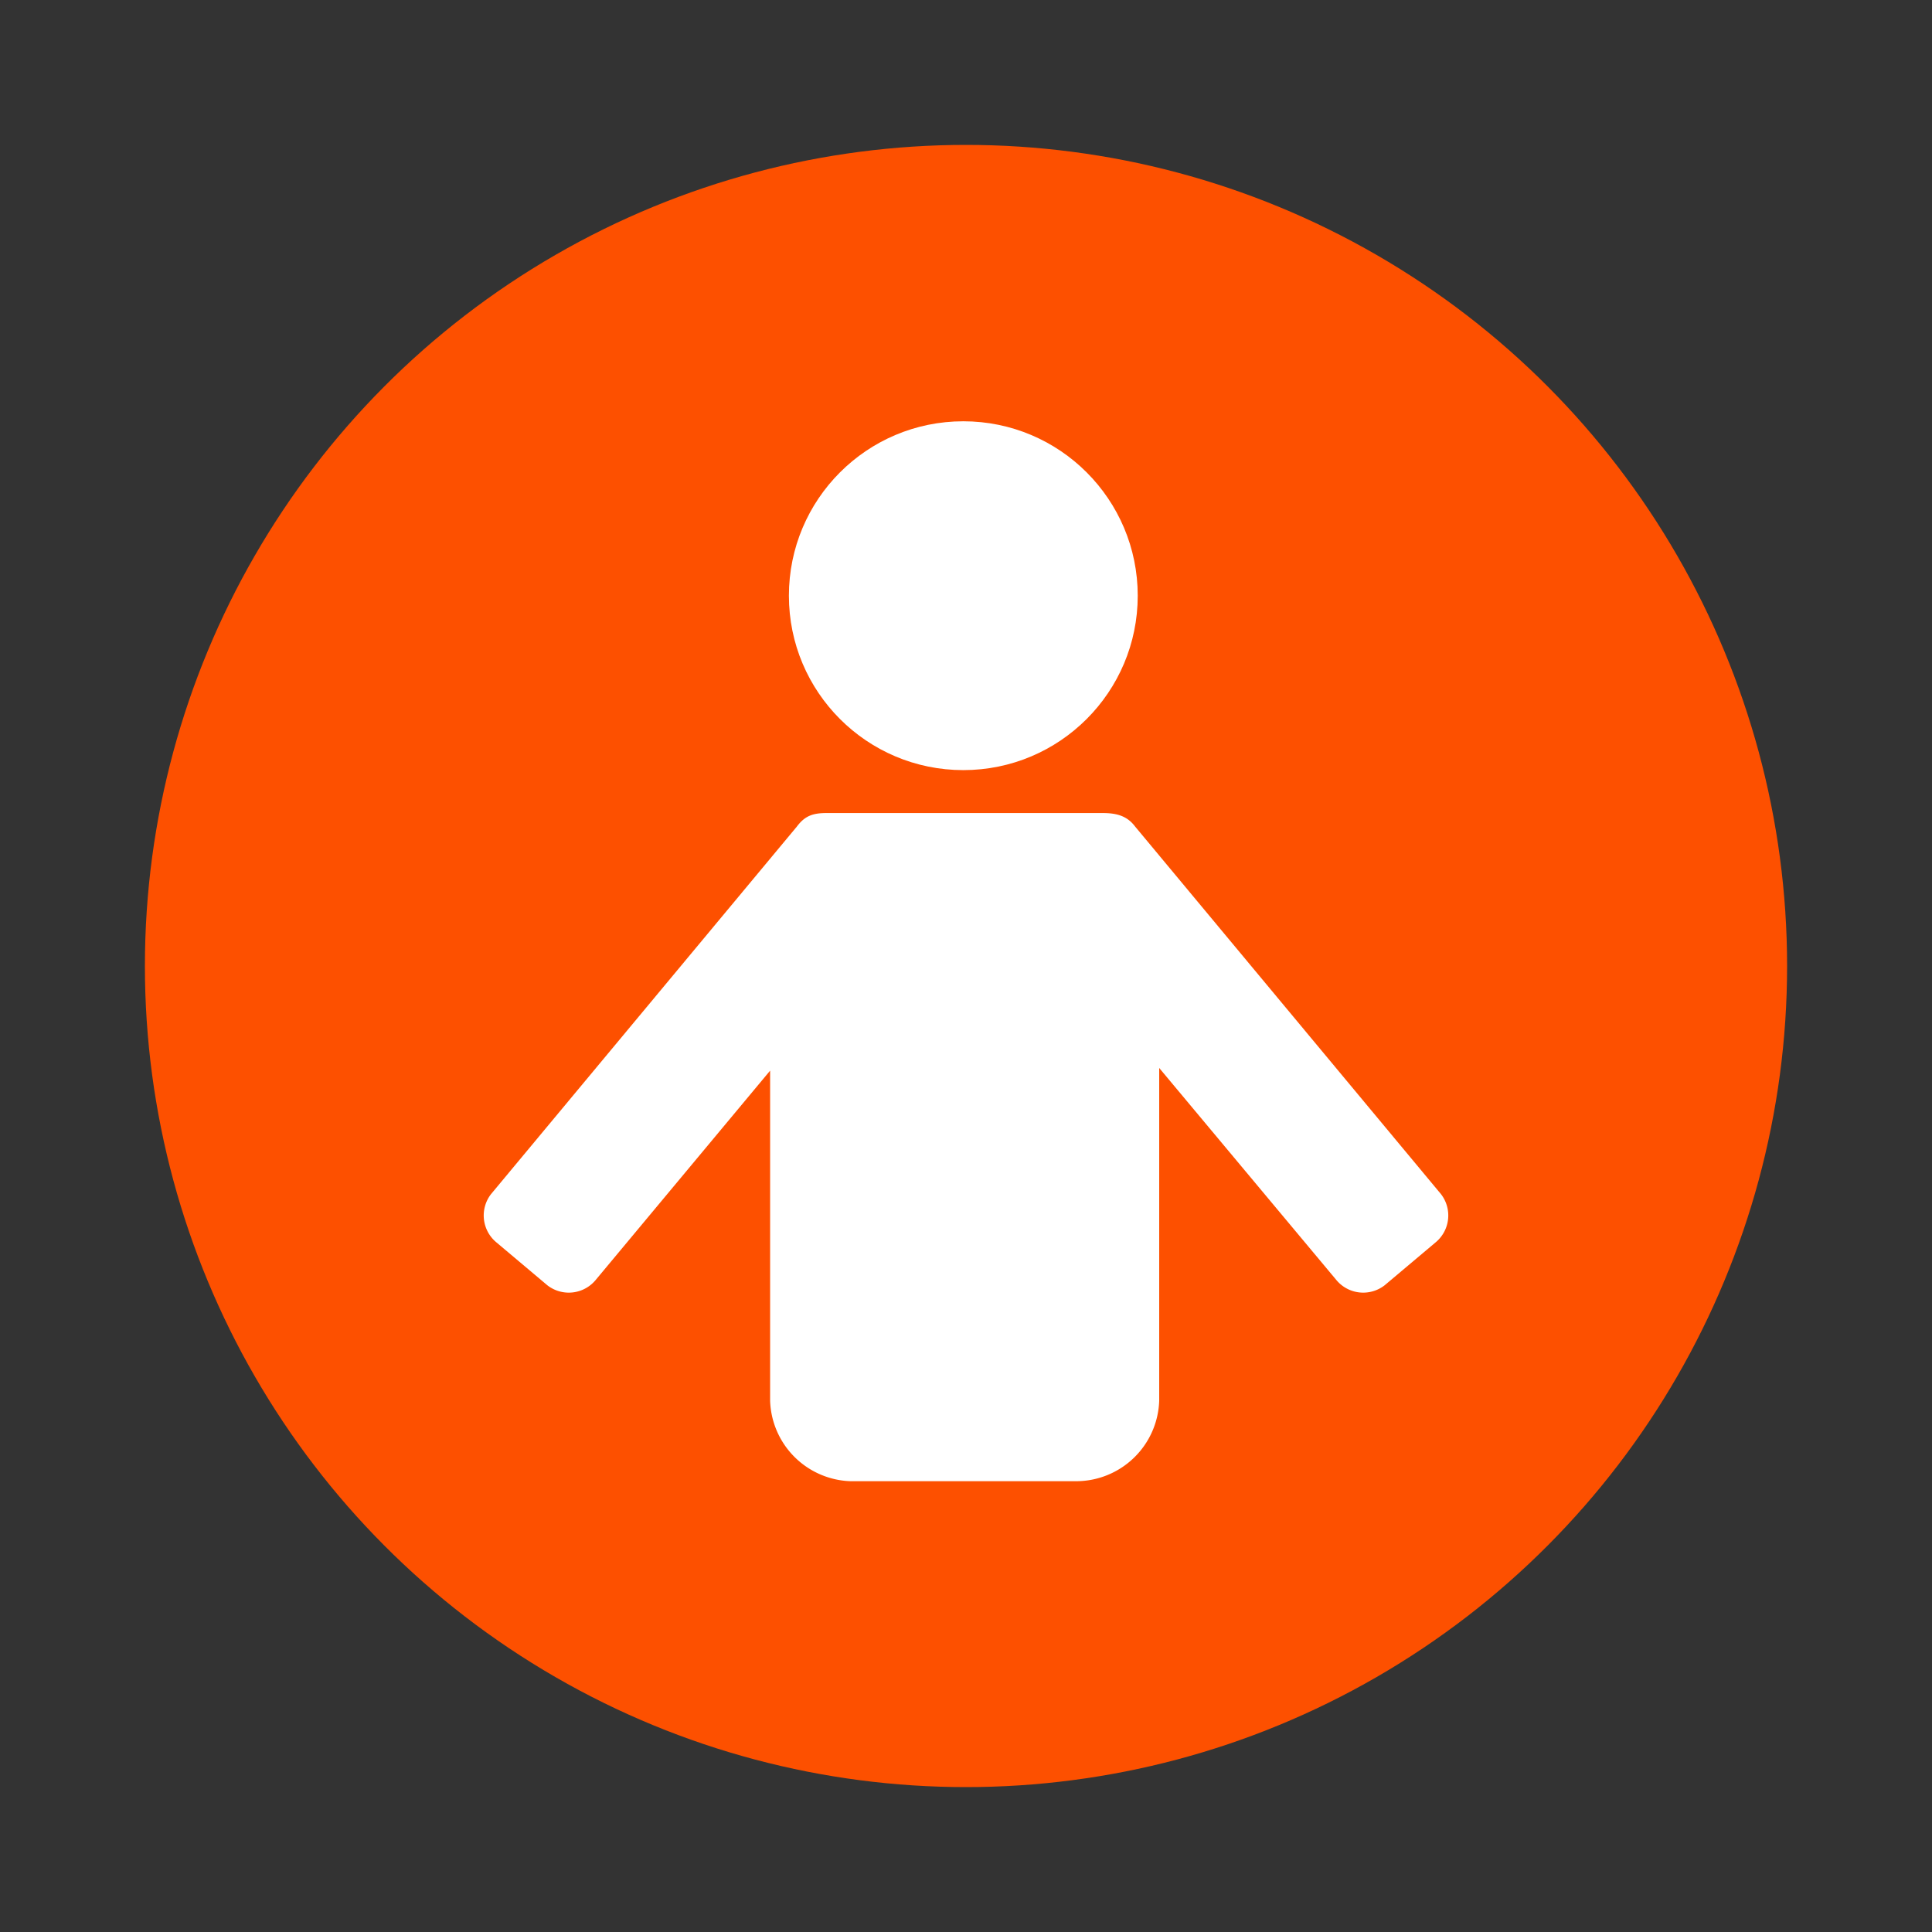
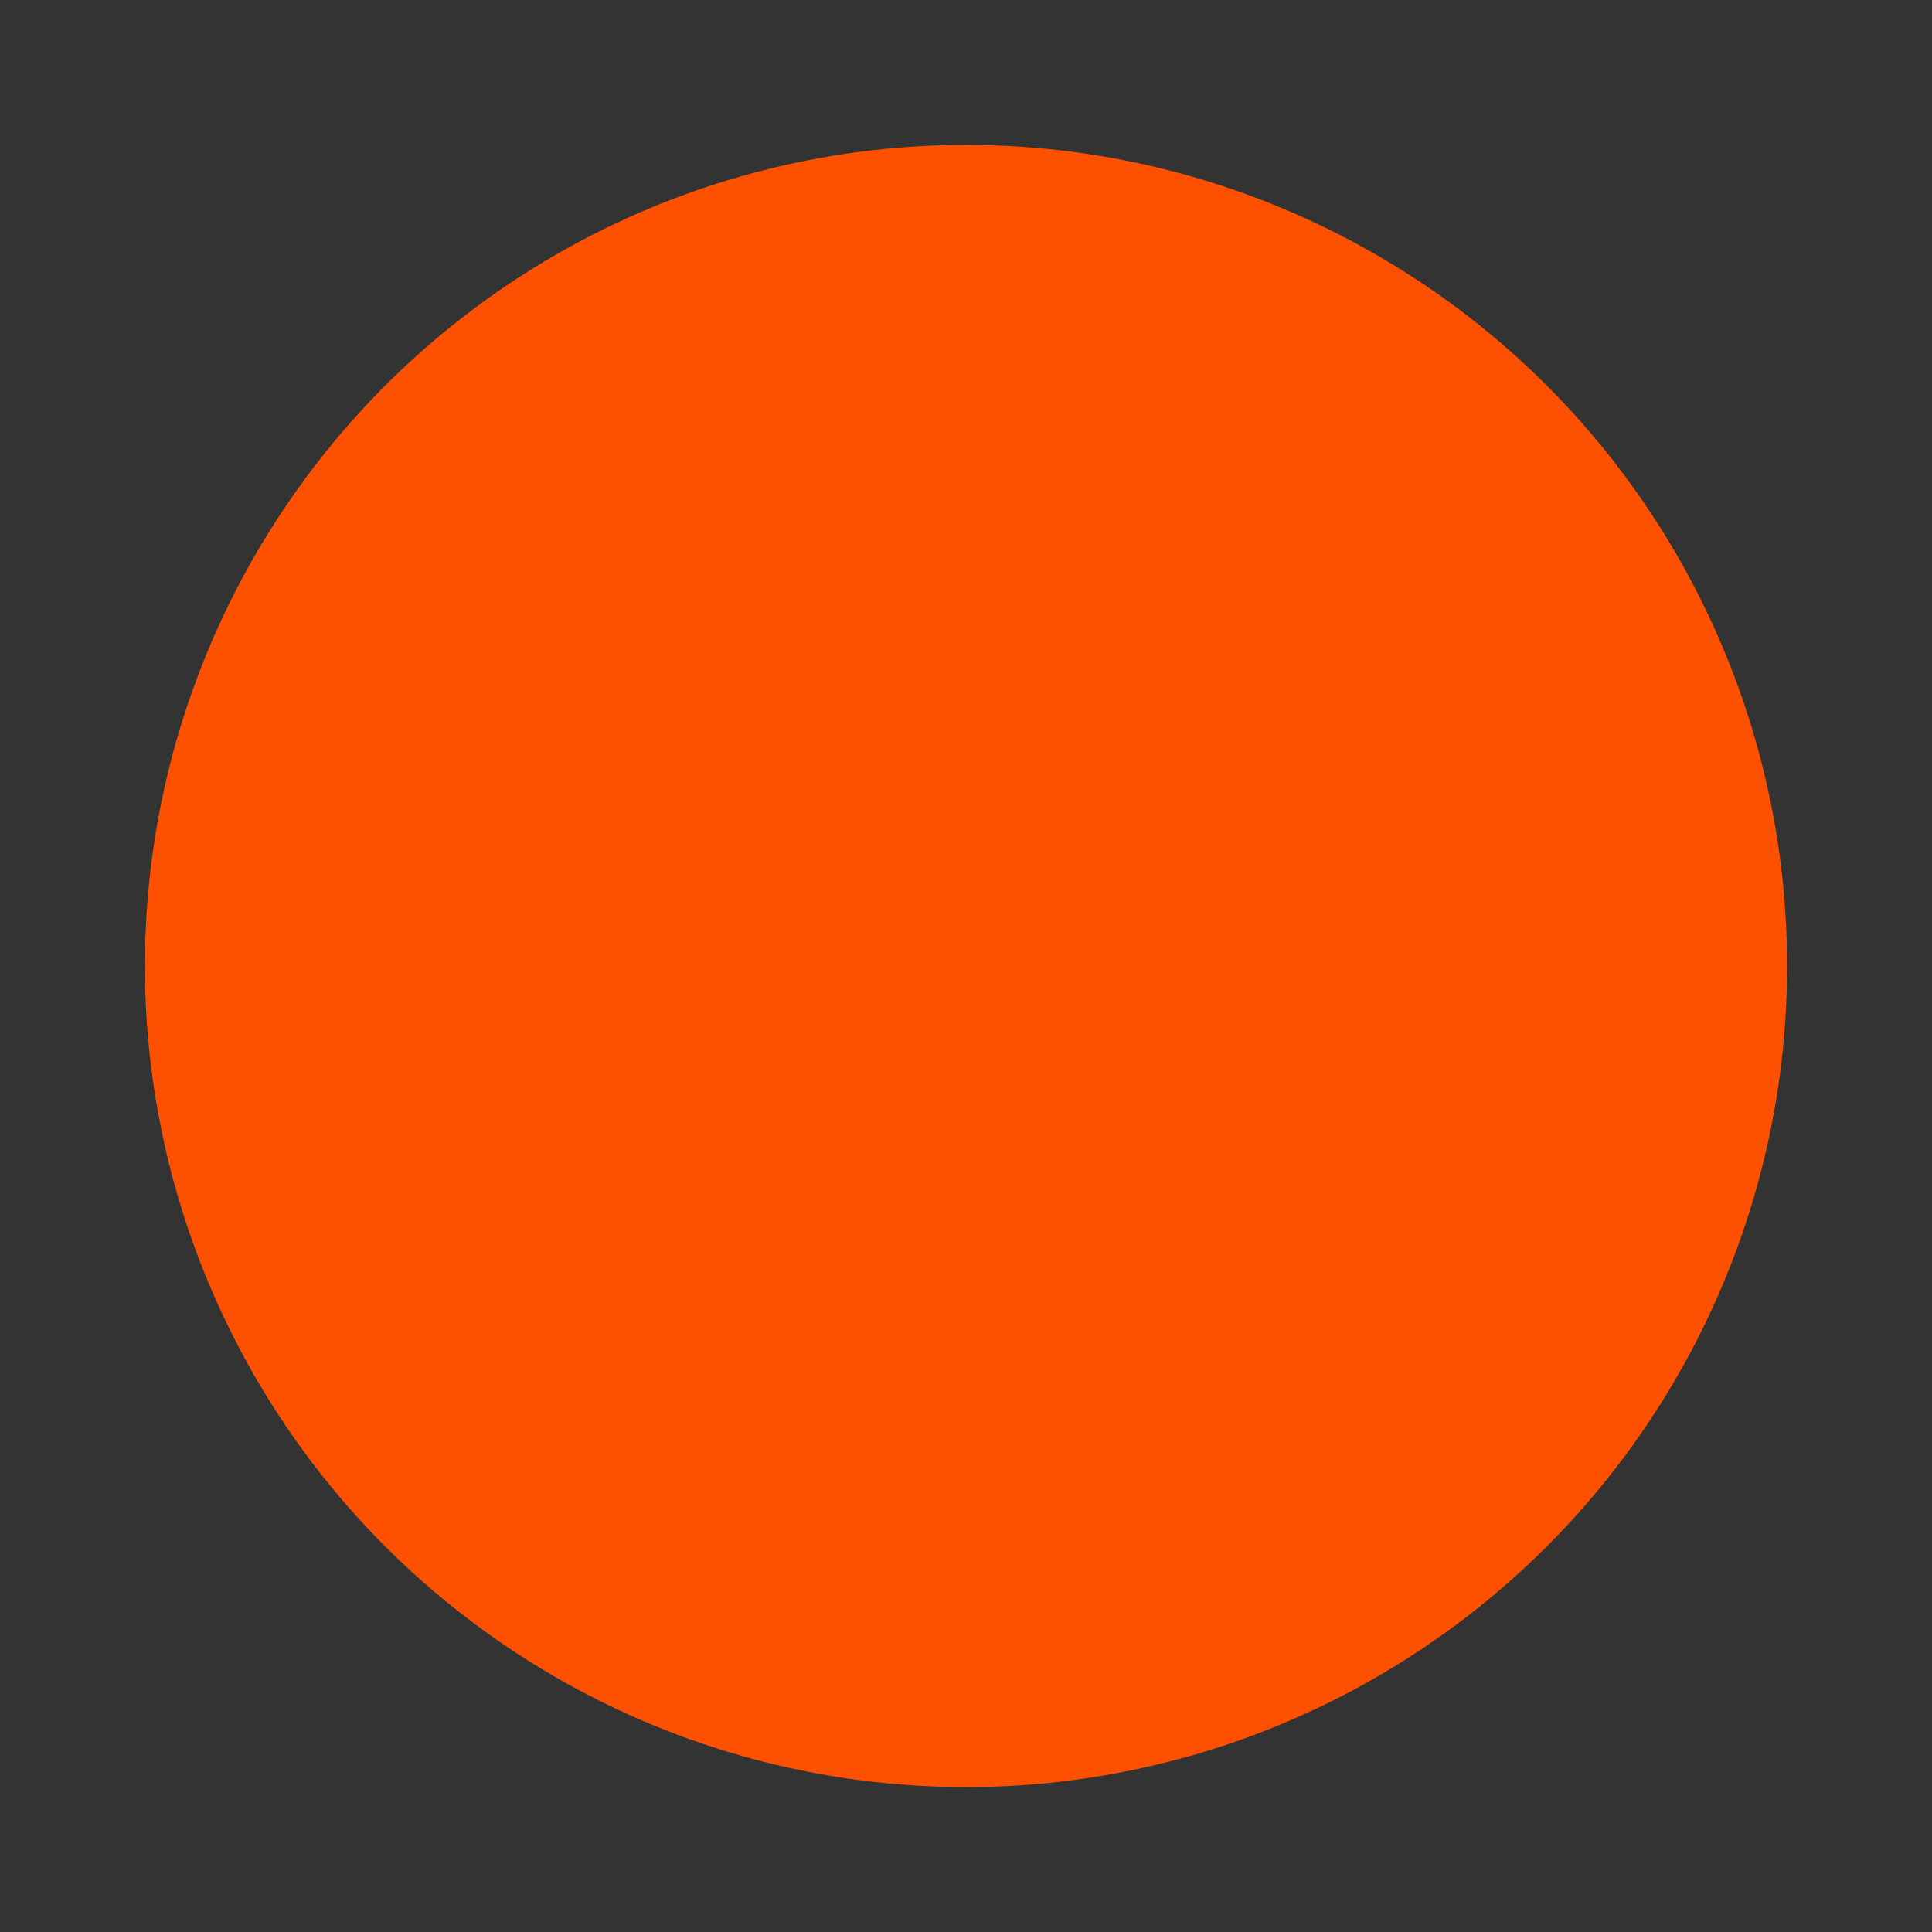
<svg xmlns="http://www.w3.org/2000/svg" viewBox="0 0 720 720">
  <rect x="0" y="0" width="720" height="720" fill="#333333" stroke="none" />
  <defs>
    <style>
      .cls-2{fill:#fff}
    </style>
  </defs>
  <circle cx="360" cy="360" r="306" fill="#fd5000" id="Layer_2" data-name="Layer 2" />
  <g id="Layer_1" data-name="Layer 1">
-     <circle class="cls-2" cx="359" cy="222" r="65" />
-     <path class="cls-2" d="M537 445L423 308c-3-4-7-5-12-5H308c-5 0-8 1-11 5L183 445a13 13 0 0 0 2 18l19 16a13 13 0 0 0 18-2l65-78v123a31 31 0 0 0 30 30h84a31 31 0 0 0 31-30V398l66 79a13 13 0 0 0 18 2l19-16a13 13 0 0 0 2-18z" />
-   </g>
+     </g>
</svg>